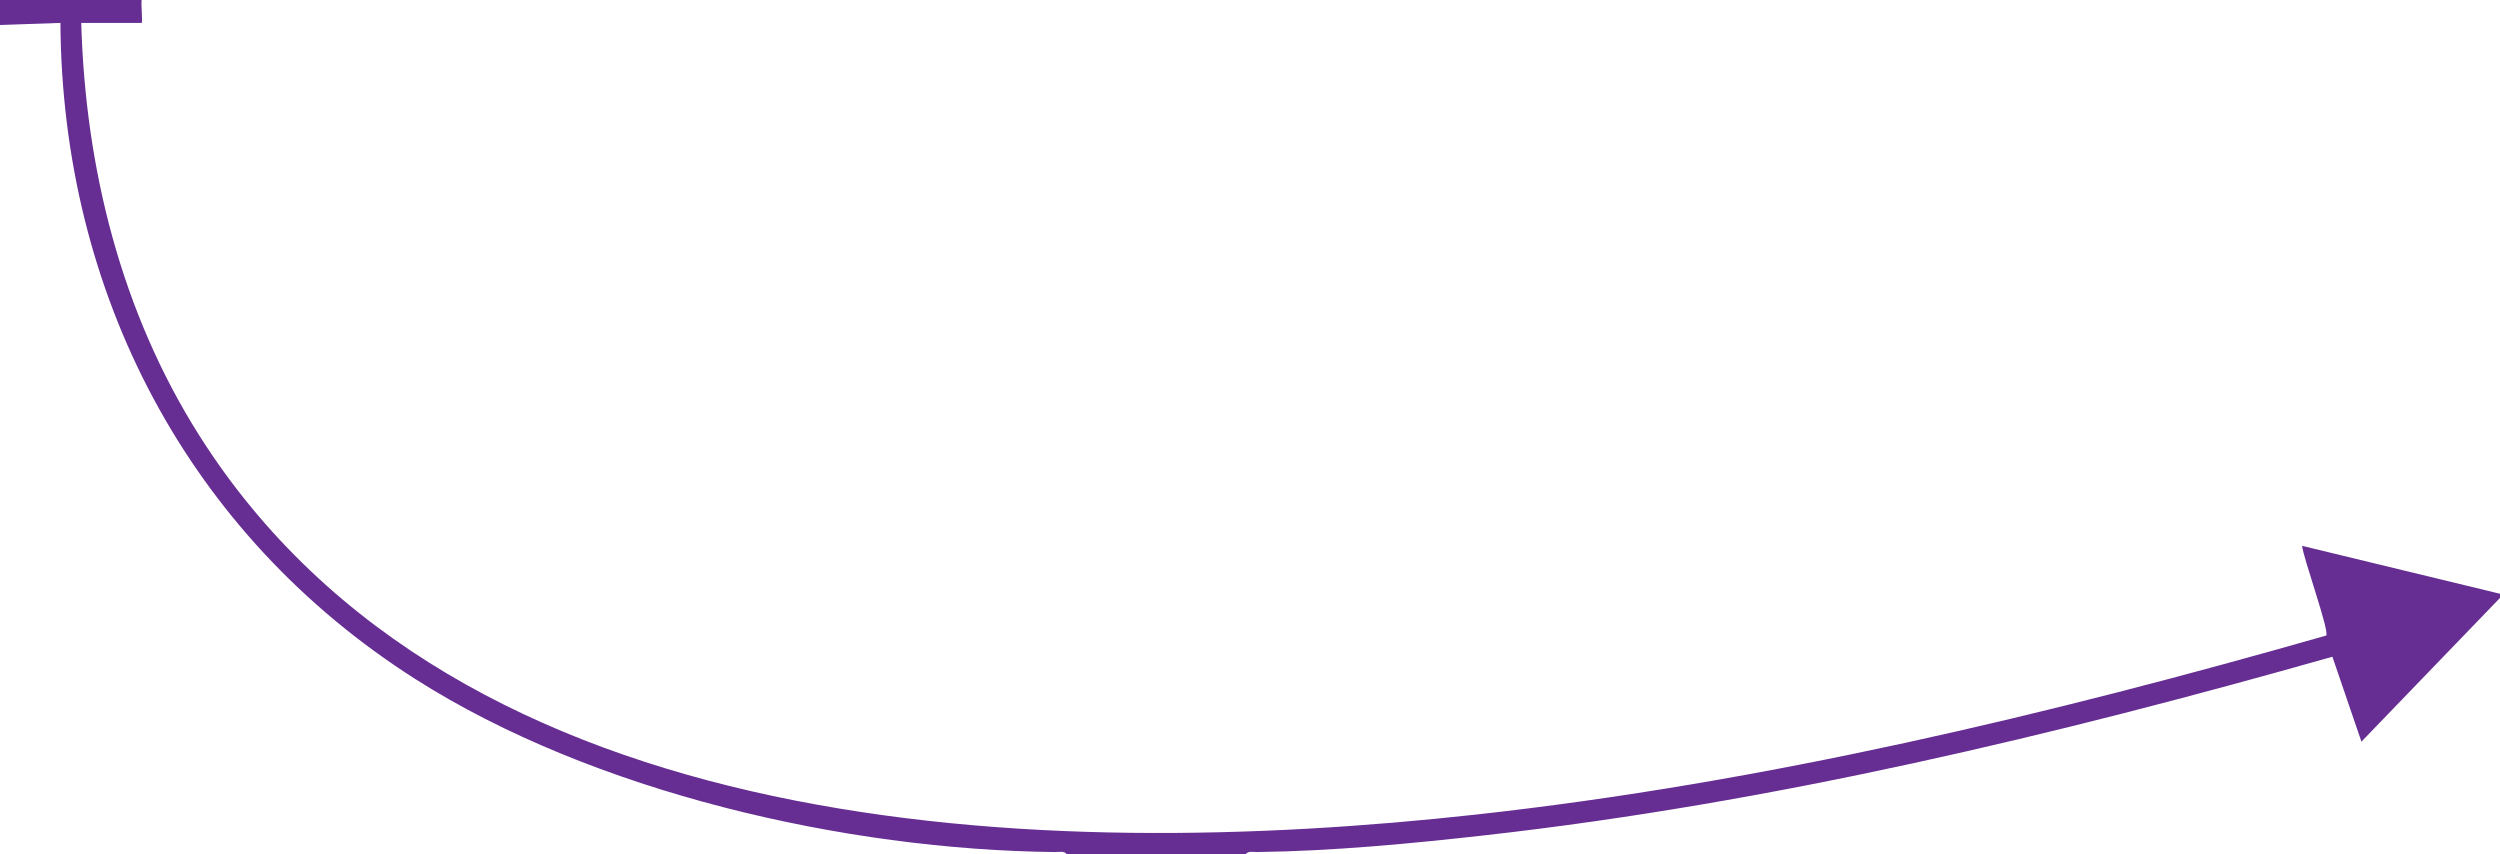
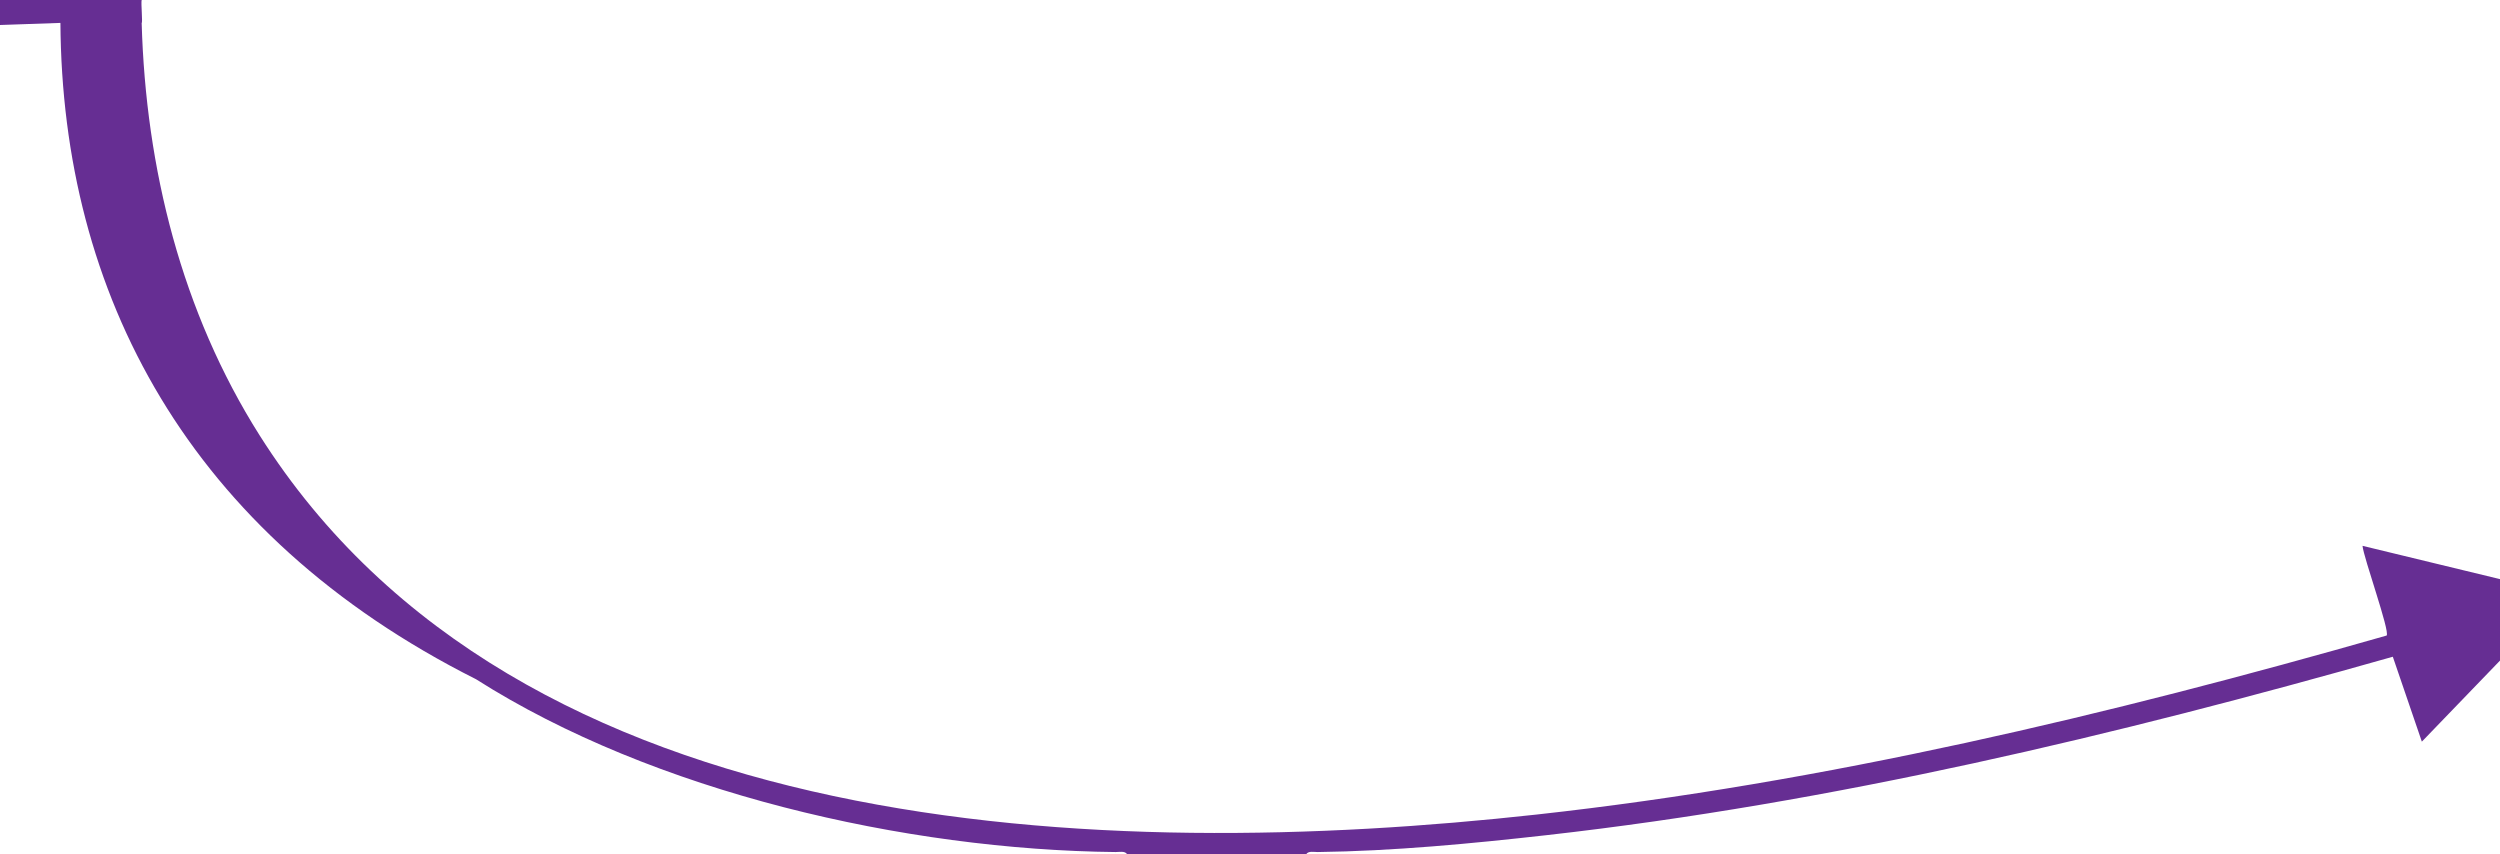
<svg xmlns="http://www.w3.org/2000/svg" id="Layer_1" version="1.1" viewBox="0 0 1200 410">
  <defs>
    <style>
      .st0 {
        fill: #662e93;
      }
    </style>
  </defs>
-   <path class="st0" d="M68,0c-.395,1.339.55,11,0,11h-29c1.969,69.84,19.2,138.776,56.585,197.915,124.043,196.224,406.189,204.872,612.906,182.075,138.41-15.264,274.721-47.82,408.102-85.938,1.622-2.16-11.06-37.297-11.583-43.051l94.991,22.999v2l-66.514,68.991-13.937-40.757c-132.964,37.721-268.394,70.103-406.173,85.641-35.886,4.047-73.82,7.654-109.89,8.107-1.691.021-4.445-.641-5.486,1.017h-86c-1.04-1.656-3.797-1-5.486-1.017-100.753-1.033-221.721-28.685-307.035-82.962C90.152,256.468,29.803,140.693,29.003,10.995L0,12V0h68Z" />
+   <path class="st0" d="M68,0c-.395,1.339.55,11,0,11c1.969,69.84,19.2,138.776,56.585,197.915,124.043,196.224,406.189,204.872,612.906,182.075,138.41-15.264,274.721-47.82,408.102-85.938,1.622-2.16-11.06-37.297-11.583-43.051l94.991,22.999v2l-66.514,68.991-13.937-40.757c-132.964,37.721-268.394,70.103-406.173,85.641-35.886,4.047-73.82,7.654-109.89,8.107-1.691.021-4.445-.641-5.486,1.017h-86c-1.04-1.656-3.797-1-5.486-1.017-100.753-1.033-221.721-28.685-307.035-82.962C90.152,256.468,29.803,140.693,29.003,10.995L0,12V0h68Z" />
</svg>